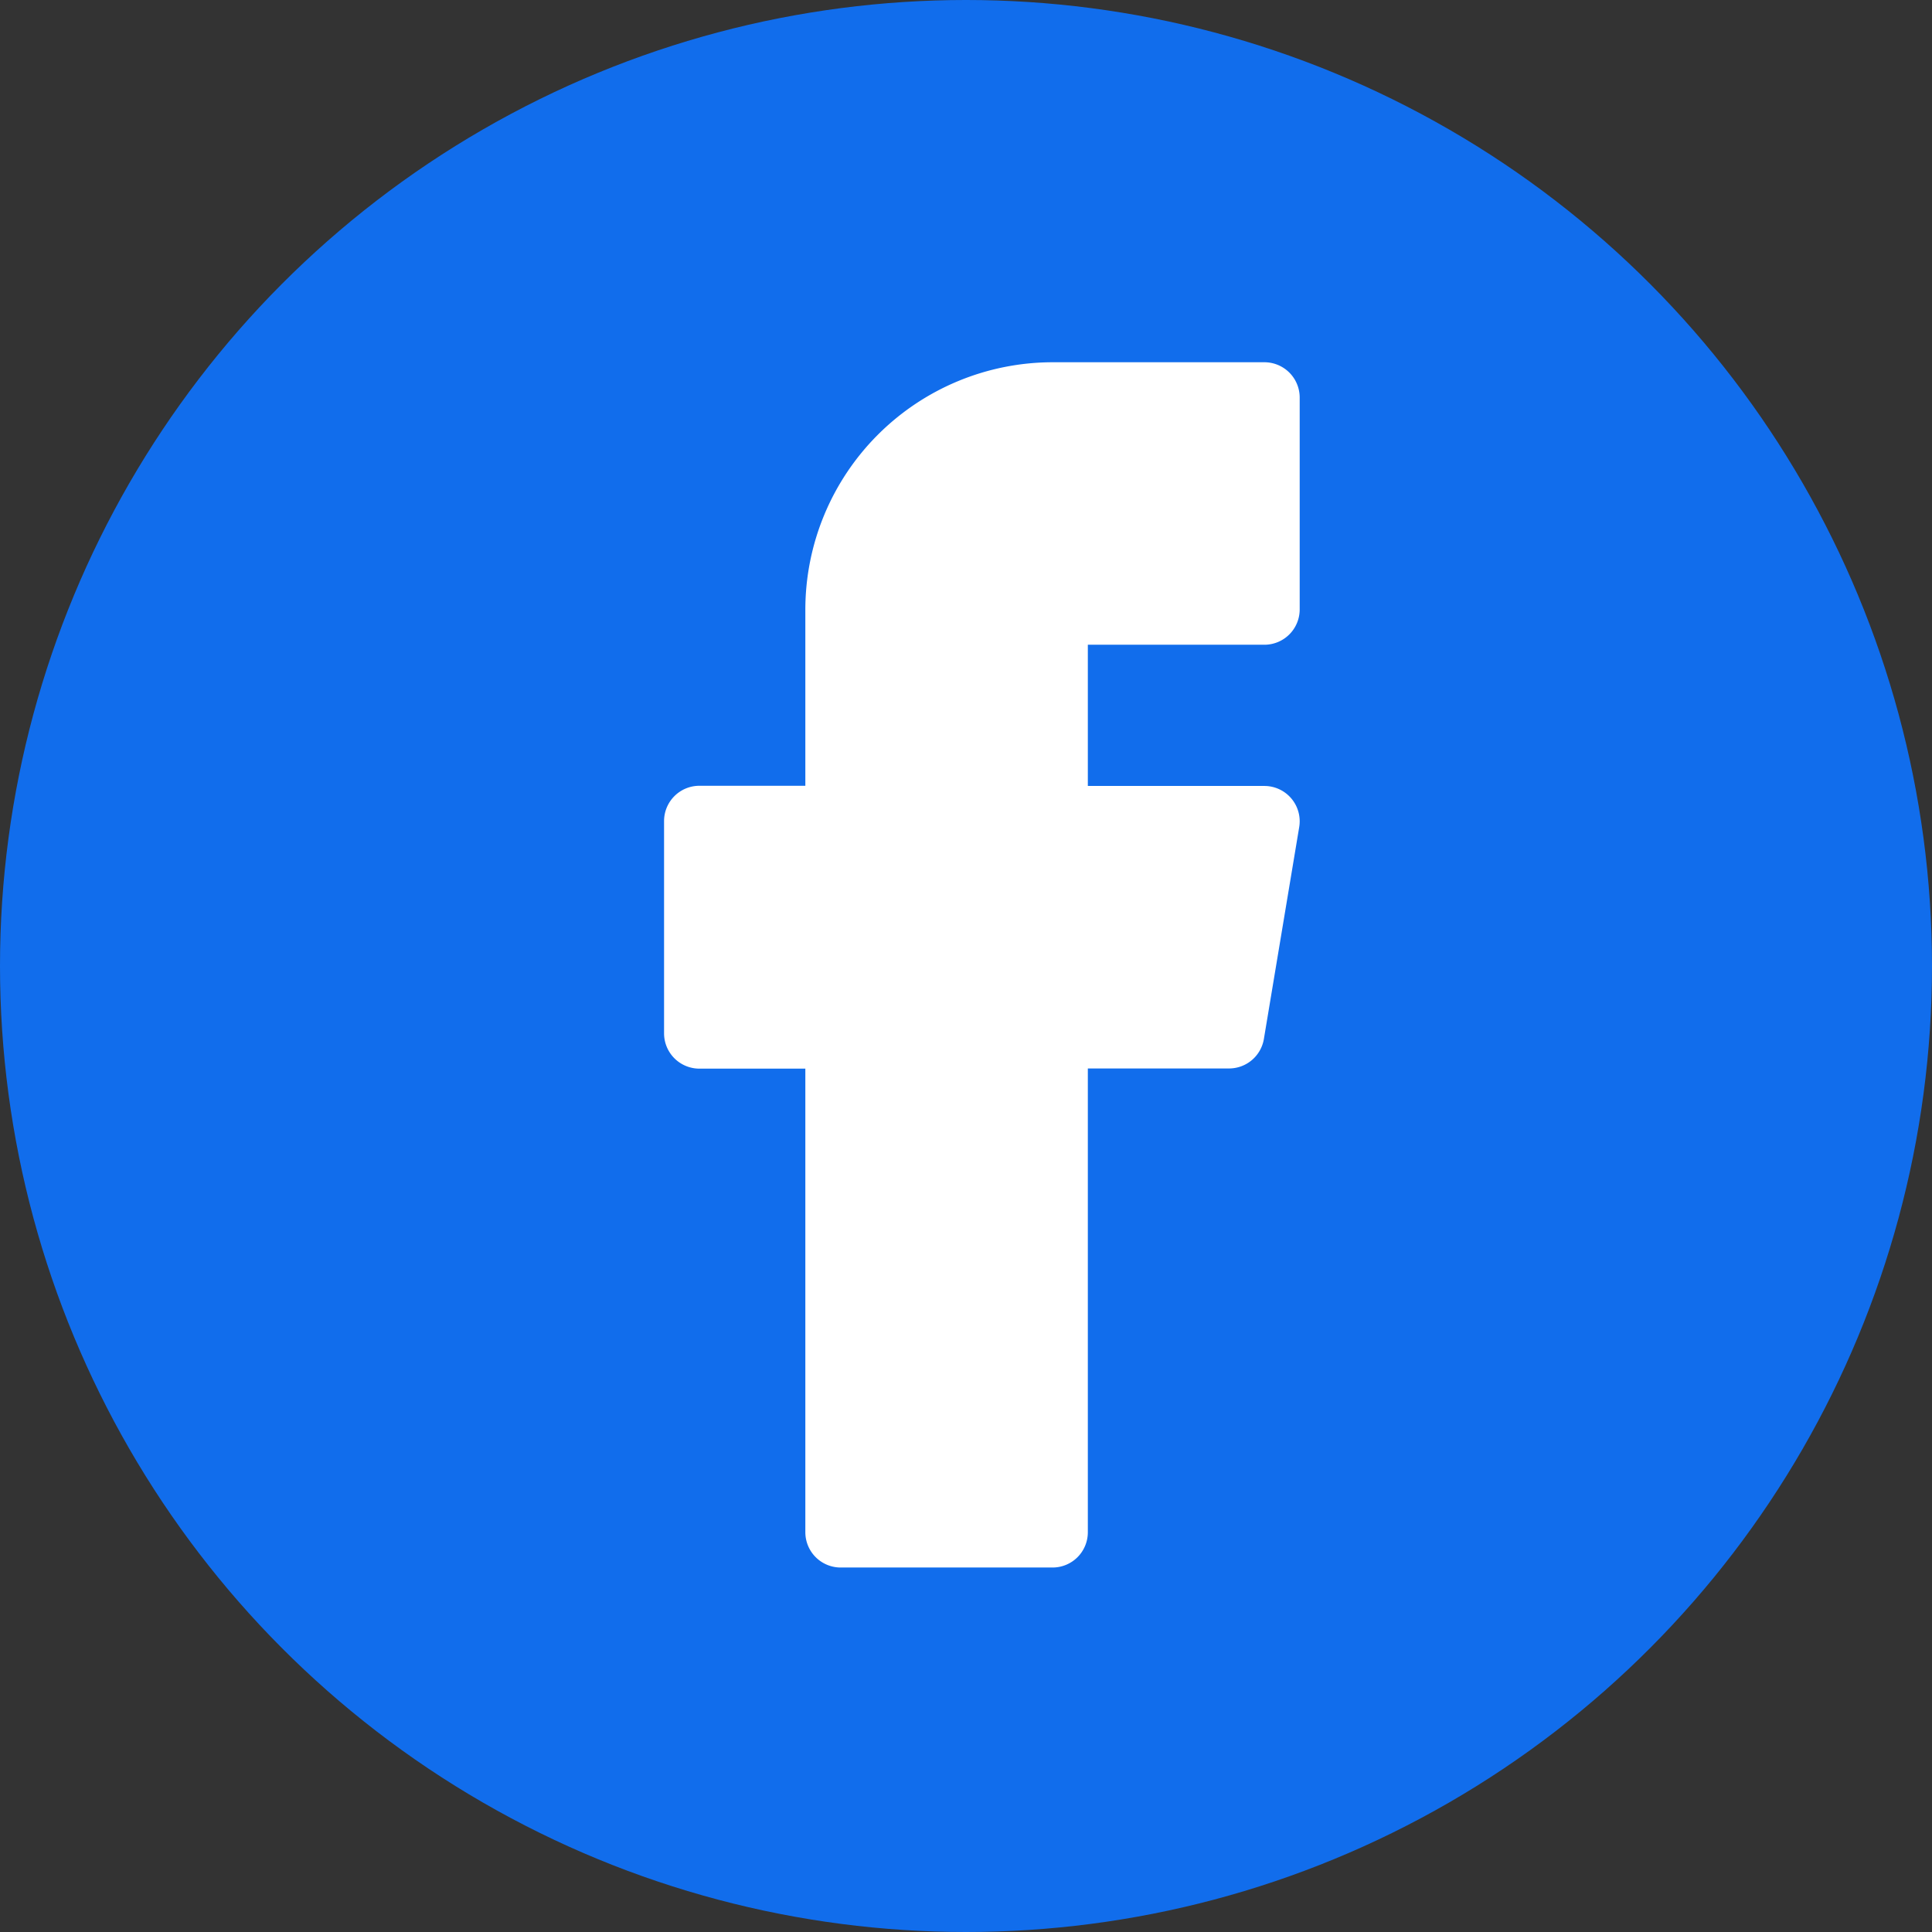
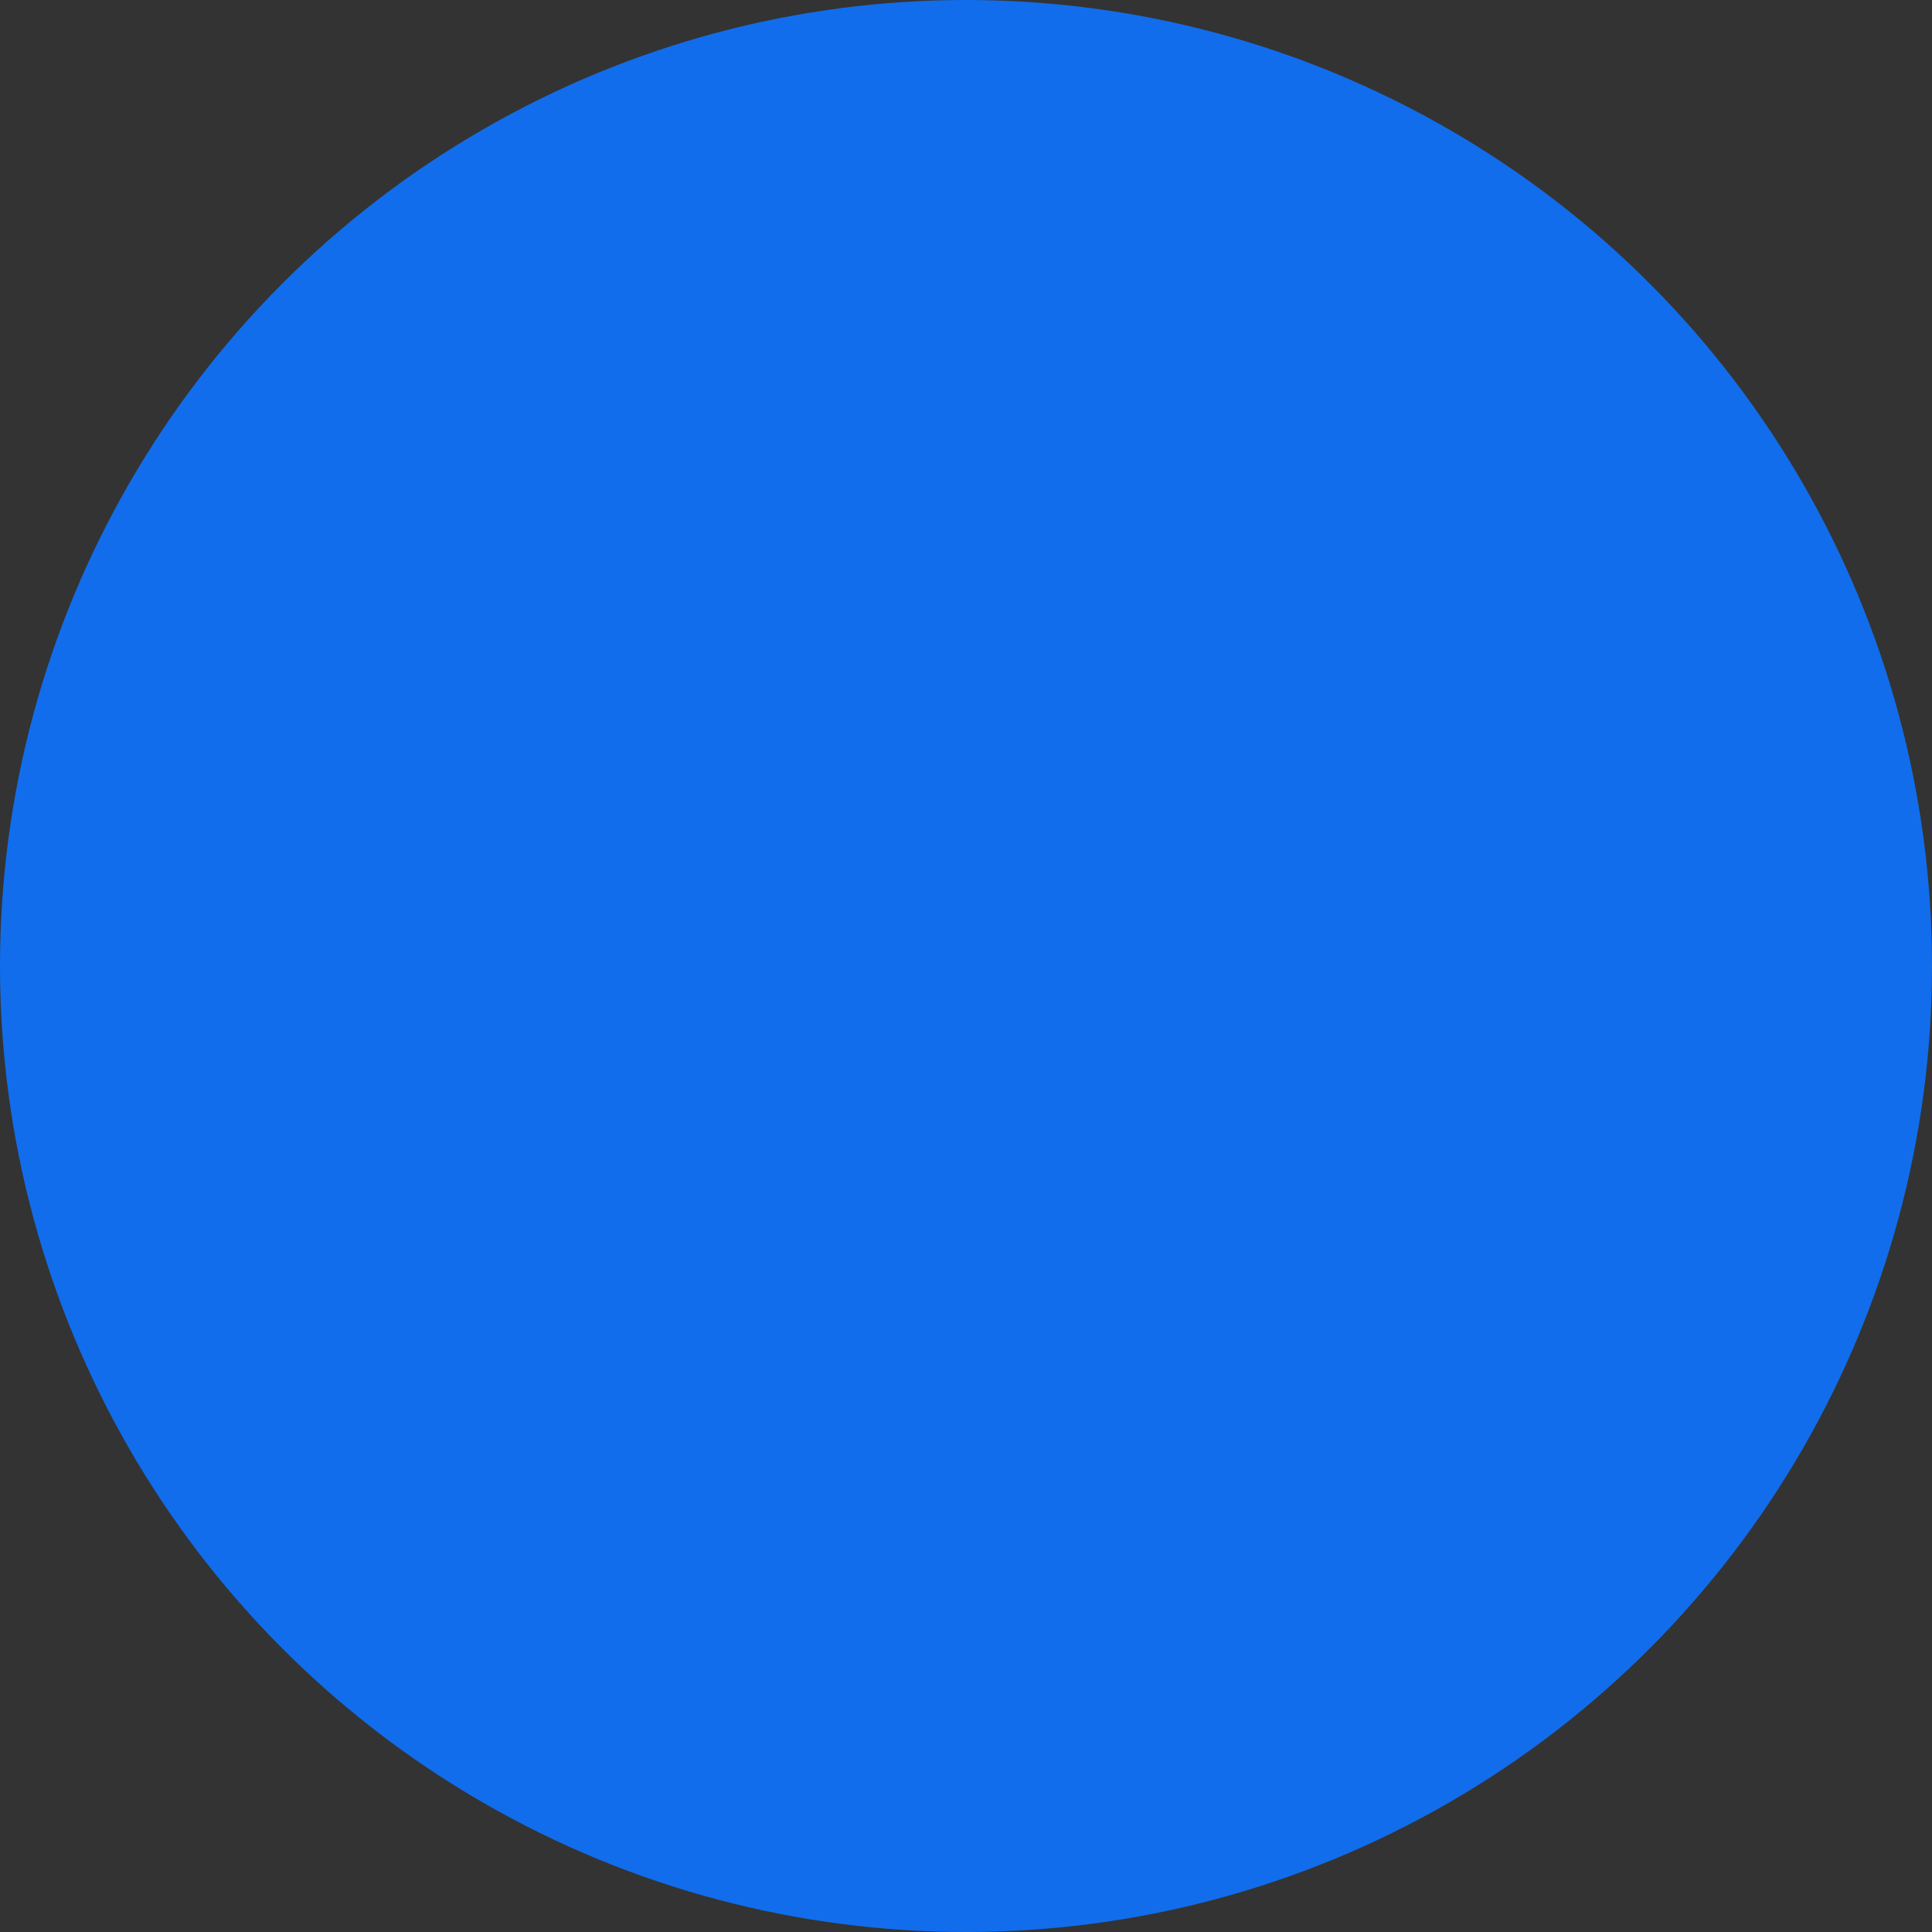
<svg xmlns="http://www.w3.org/2000/svg" width="32" height="32" viewBox="0 0 32 32">
  <rect x="0" y="0" width="32" height="32" fill="#333333" stroke="none" />
  <circle cx="16" cy="16" r="16" fill="#116dec" />
  <g transform="translate(11 6)">
-     <path d="M127.432,19.963h-3.509a.585.585,0,0,1-.585-.585V11.7h-1.755a.585.585,0,0,1-.585-.585V7.6a.585.585,0,0,1,.585-.585h1.755V4.094A4.1,4.1,0,0,1,127.432,0h3.509a.585.585,0,0,1,.585.585V4.094a.585.585,0,0,1-.585.585h-2.924V7.018h2.924a.585.585,0,0,1,.577.681l-.585,3.509a.585.585,0,0,1-.577.489h-2.339v7.681A.584.584,0,0,1,127.432,19.963Z" transform="translate(-120.999)" fill="#fff" />
-   </g>
+     </g>
</svg>